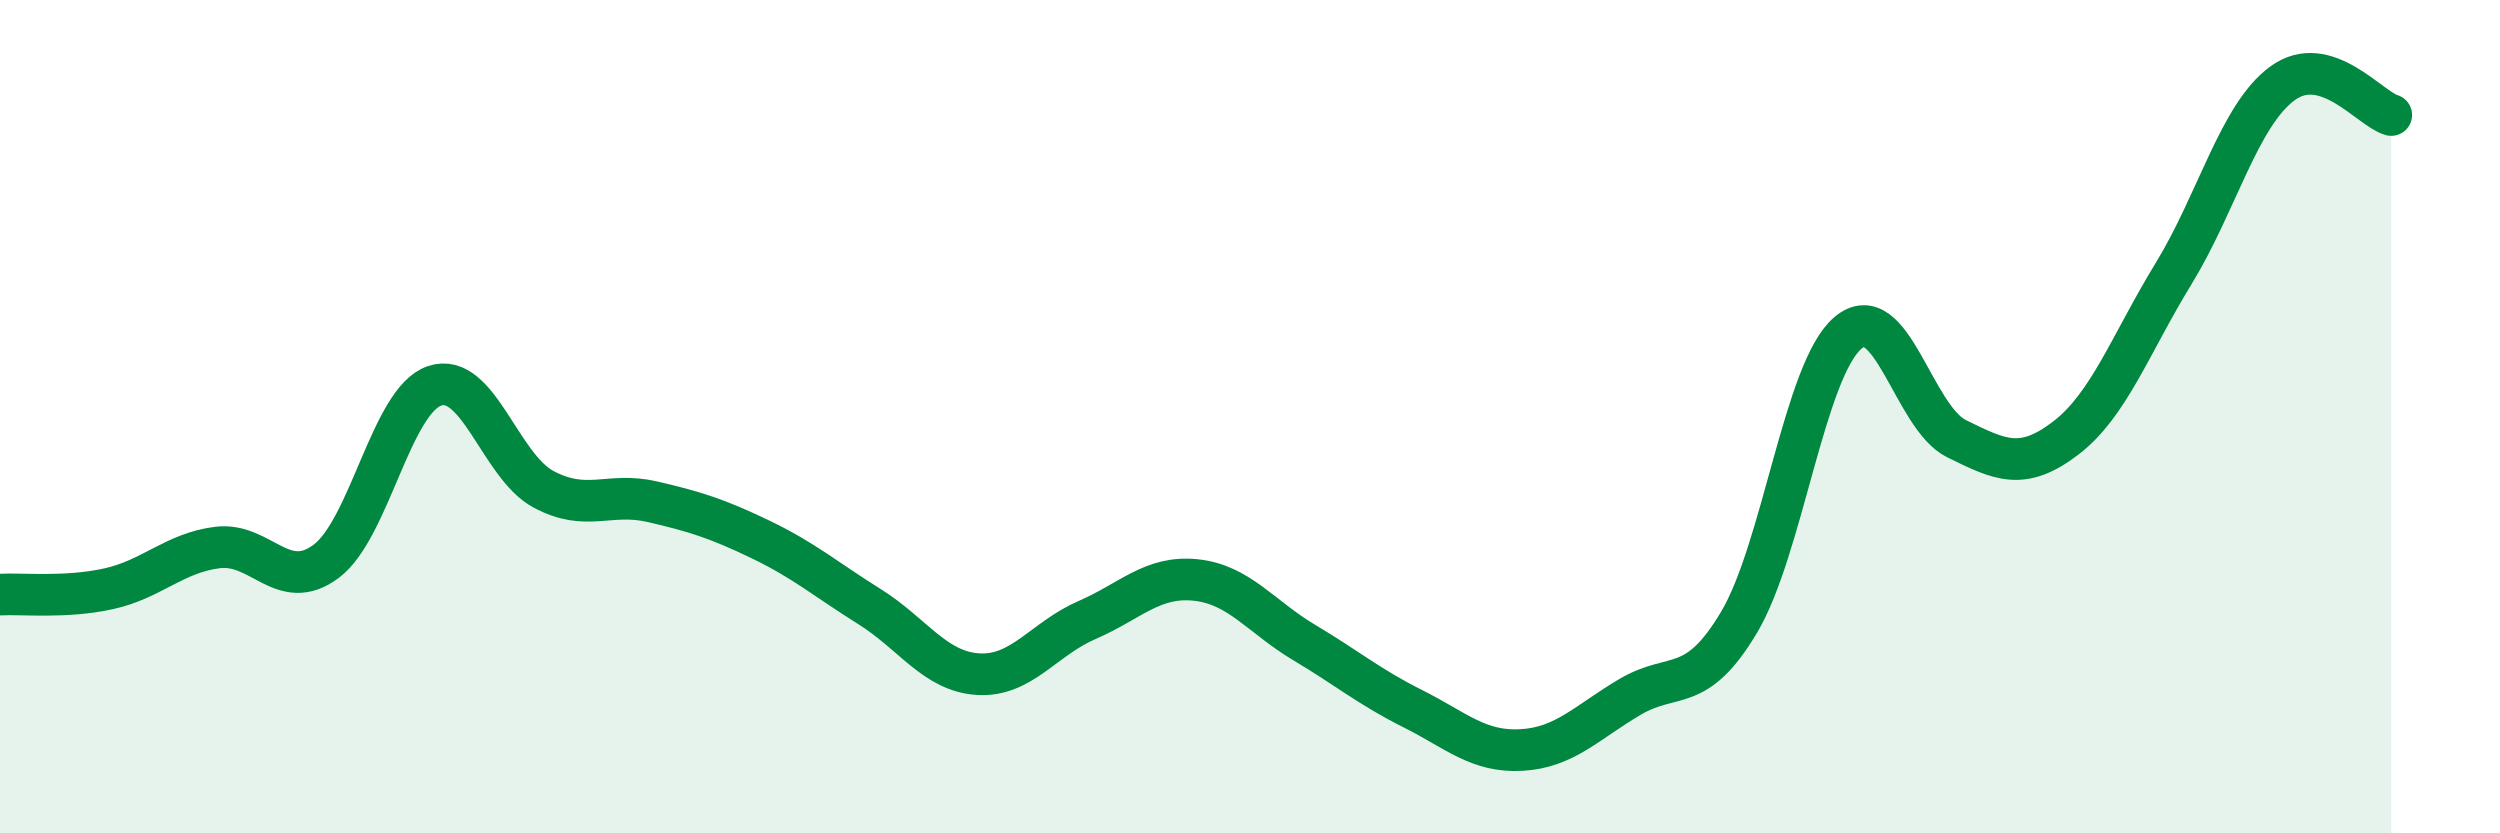
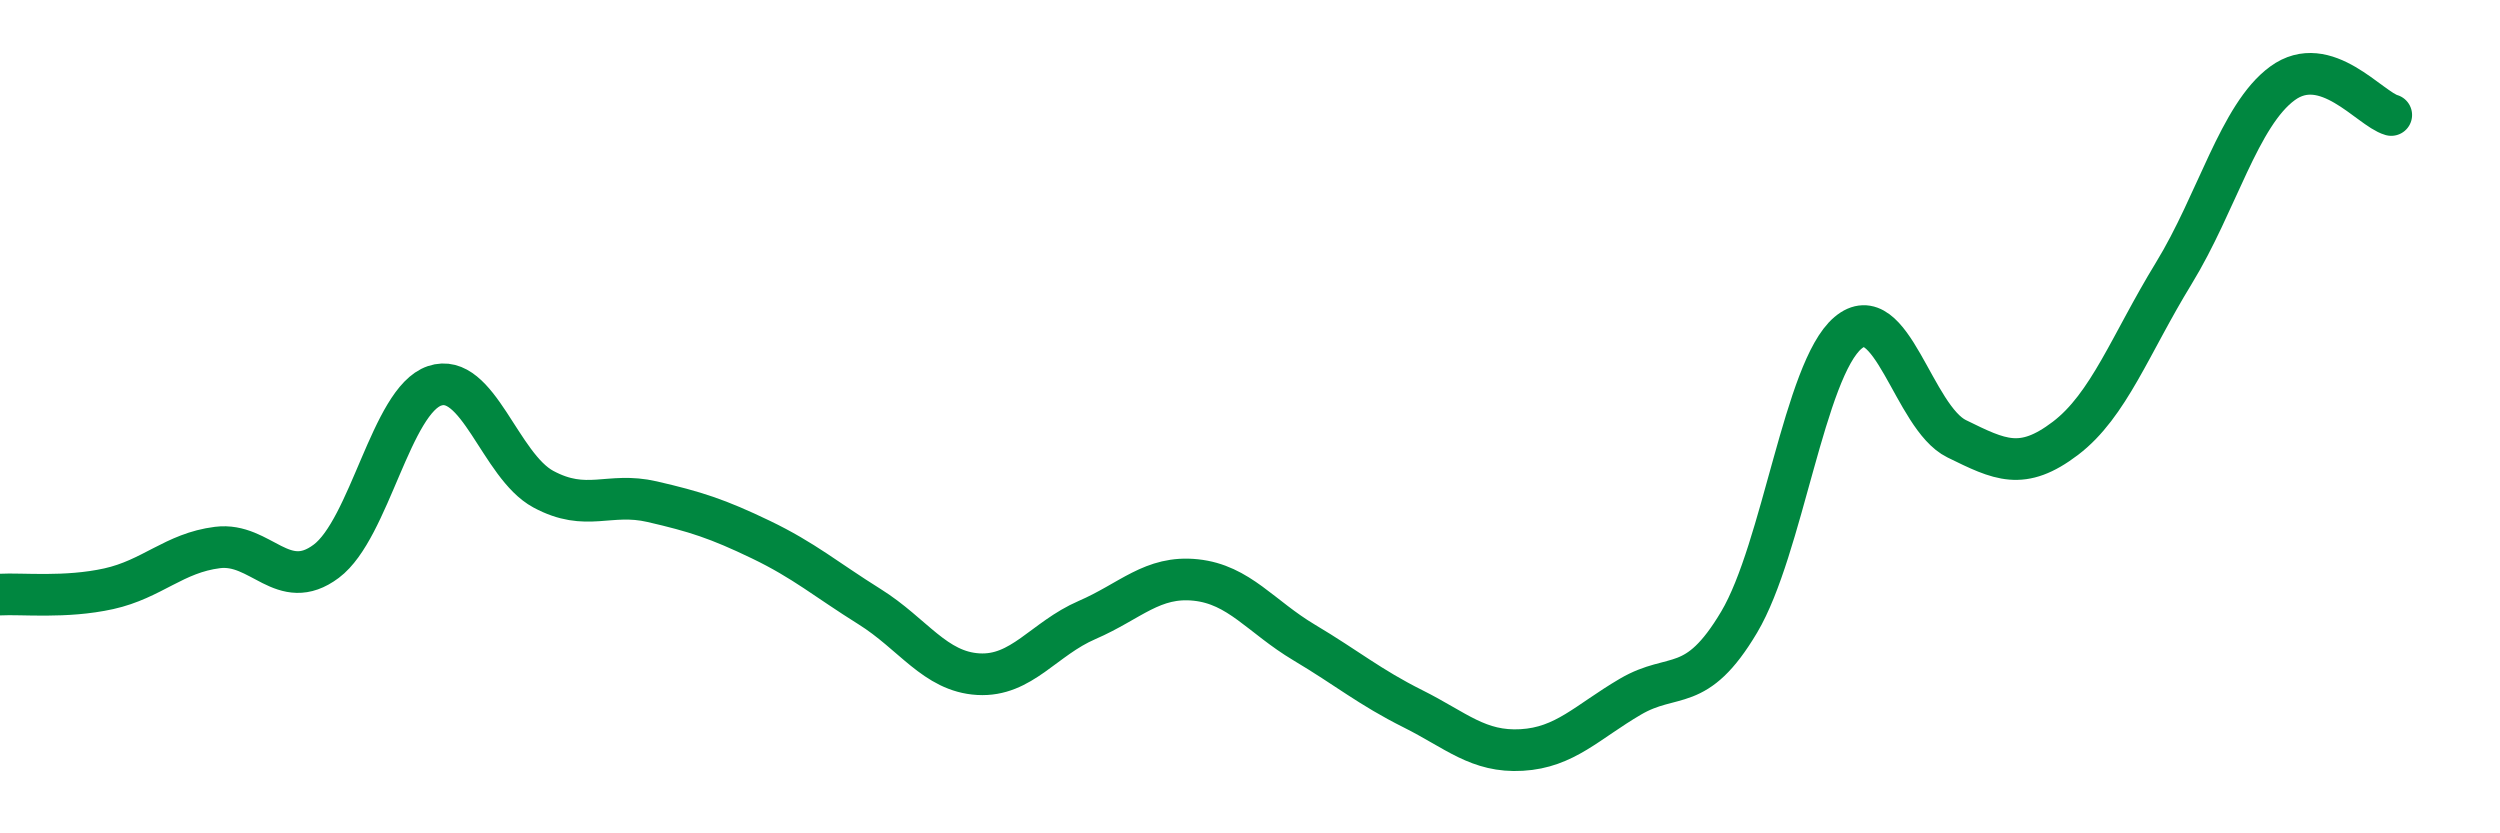
<svg xmlns="http://www.w3.org/2000/svg" width="60" height="20" viewBox="0 0 60 20">
-   <path d="M 0,14.27 C 0.52,14.24 1.57,14.36 2.61,14.13 C 3.65,13.9 4.18,13.27 5.22,13.14 C 6.26,13.01 6.79,14.25 7.83,13.47 C 8.87,12.69 9.39,9.61 10.43,9.26 C 11.47,8.91 12,11.18 13.04,11.74 C 14.08,12.3 14.61,11.8 15.65,12.04 C 16.69,12.28 17.22,12.45 18.26,12.95 C 19.3,13.45 19.83,13.91 20.87,14.56 C 21.91,15.21 22.44,16.12 23.48,16.18 C 24.52,16.24 25.05,15.33 26.09,14.88 C 27.13,14.43 27.66,13.81 28.7,13.92 C 29.74,14.03 30.26,14.8 31.3,15.42 C 32.34,16.04 32.87,16.49 33.91,17.01 C 34.95,17.53 35.48,18.06 36.52,18 C 37.56,17.94 38.09,17.33 39.13,16.72 C 40.17,16.11 40.7,16.68 41.74,14.93 C 42.78,13.18 43.31,8.87 44.35,7.99 C 45.39,7.11 45.92,10.02 46.96,10.53 C 48,11.04 48.53,11.31 49.57,10.52 C 50.61,9.73 51.13,8.26 52.17,6.56 C 53.21,4.86 53.74,2.76 54.78,2 C 55.82,1.24 56.87,2.61 57.39,2.76L57.39 20L0 20Z" fill="#008740" opacity="0.1" stroke-linecap="round" stroke-linejoin="round" />
  <path d="M 0,14.27 C 0.52,14.24 1.57,14.36 2.61,14.13 C 3.65,13.9 4.18,13.27 5.22,13.14 C 6.26,13.01 6.79,14.25 7.83,13.47 C 8.87,12.69 9.39,9.61 10.43,9.26 C 11.47,8.91 12,11.18 13.04,11.74 C 14.08,12.3 14.61,11.8 15.65,12.04 C 16.69,12.28 17.22,12.45 18.26,12.95 C 19.3,13.45 19.83,13.91 20.87,14.56 C 21.91,15.21 22.44,16.12 23.48,16.18 C 24.52,16.24 25.05,15.33 26.09,14.88 C 27.13,14.43 27.66,13.81 28.7,13.92 C 29.74,14.03 30.26,14.8 31.3,15.42 C 32.34,16.04 32.87,16.49 33.91,17.01 C 34.95,17.53 35.48,18.06 36.52,18 C 37.56,17.94 38.09,17.33 39.13,16.72 C 40.17,16.11 40.7,16.68 41.74,14.93 C 42.78,13.18 43.31,8.87 44.35,7.99 C 45.39,7.11 45.92,10.02 46.96,10.53 C 48,11.04 48.53,11.31 49.57,10.52 C 50.61,9.73 51.13,8.26 52.17,6.56 C 53.21,4.86 53.74,2.76 54.78,2 C 55.82,1.24 56.87,2.61 57.39,2.76" stroke="#008740" stroke-width="1" fill="none" stroke-linecap="round" stroke-linejoin="round" />
</svg>